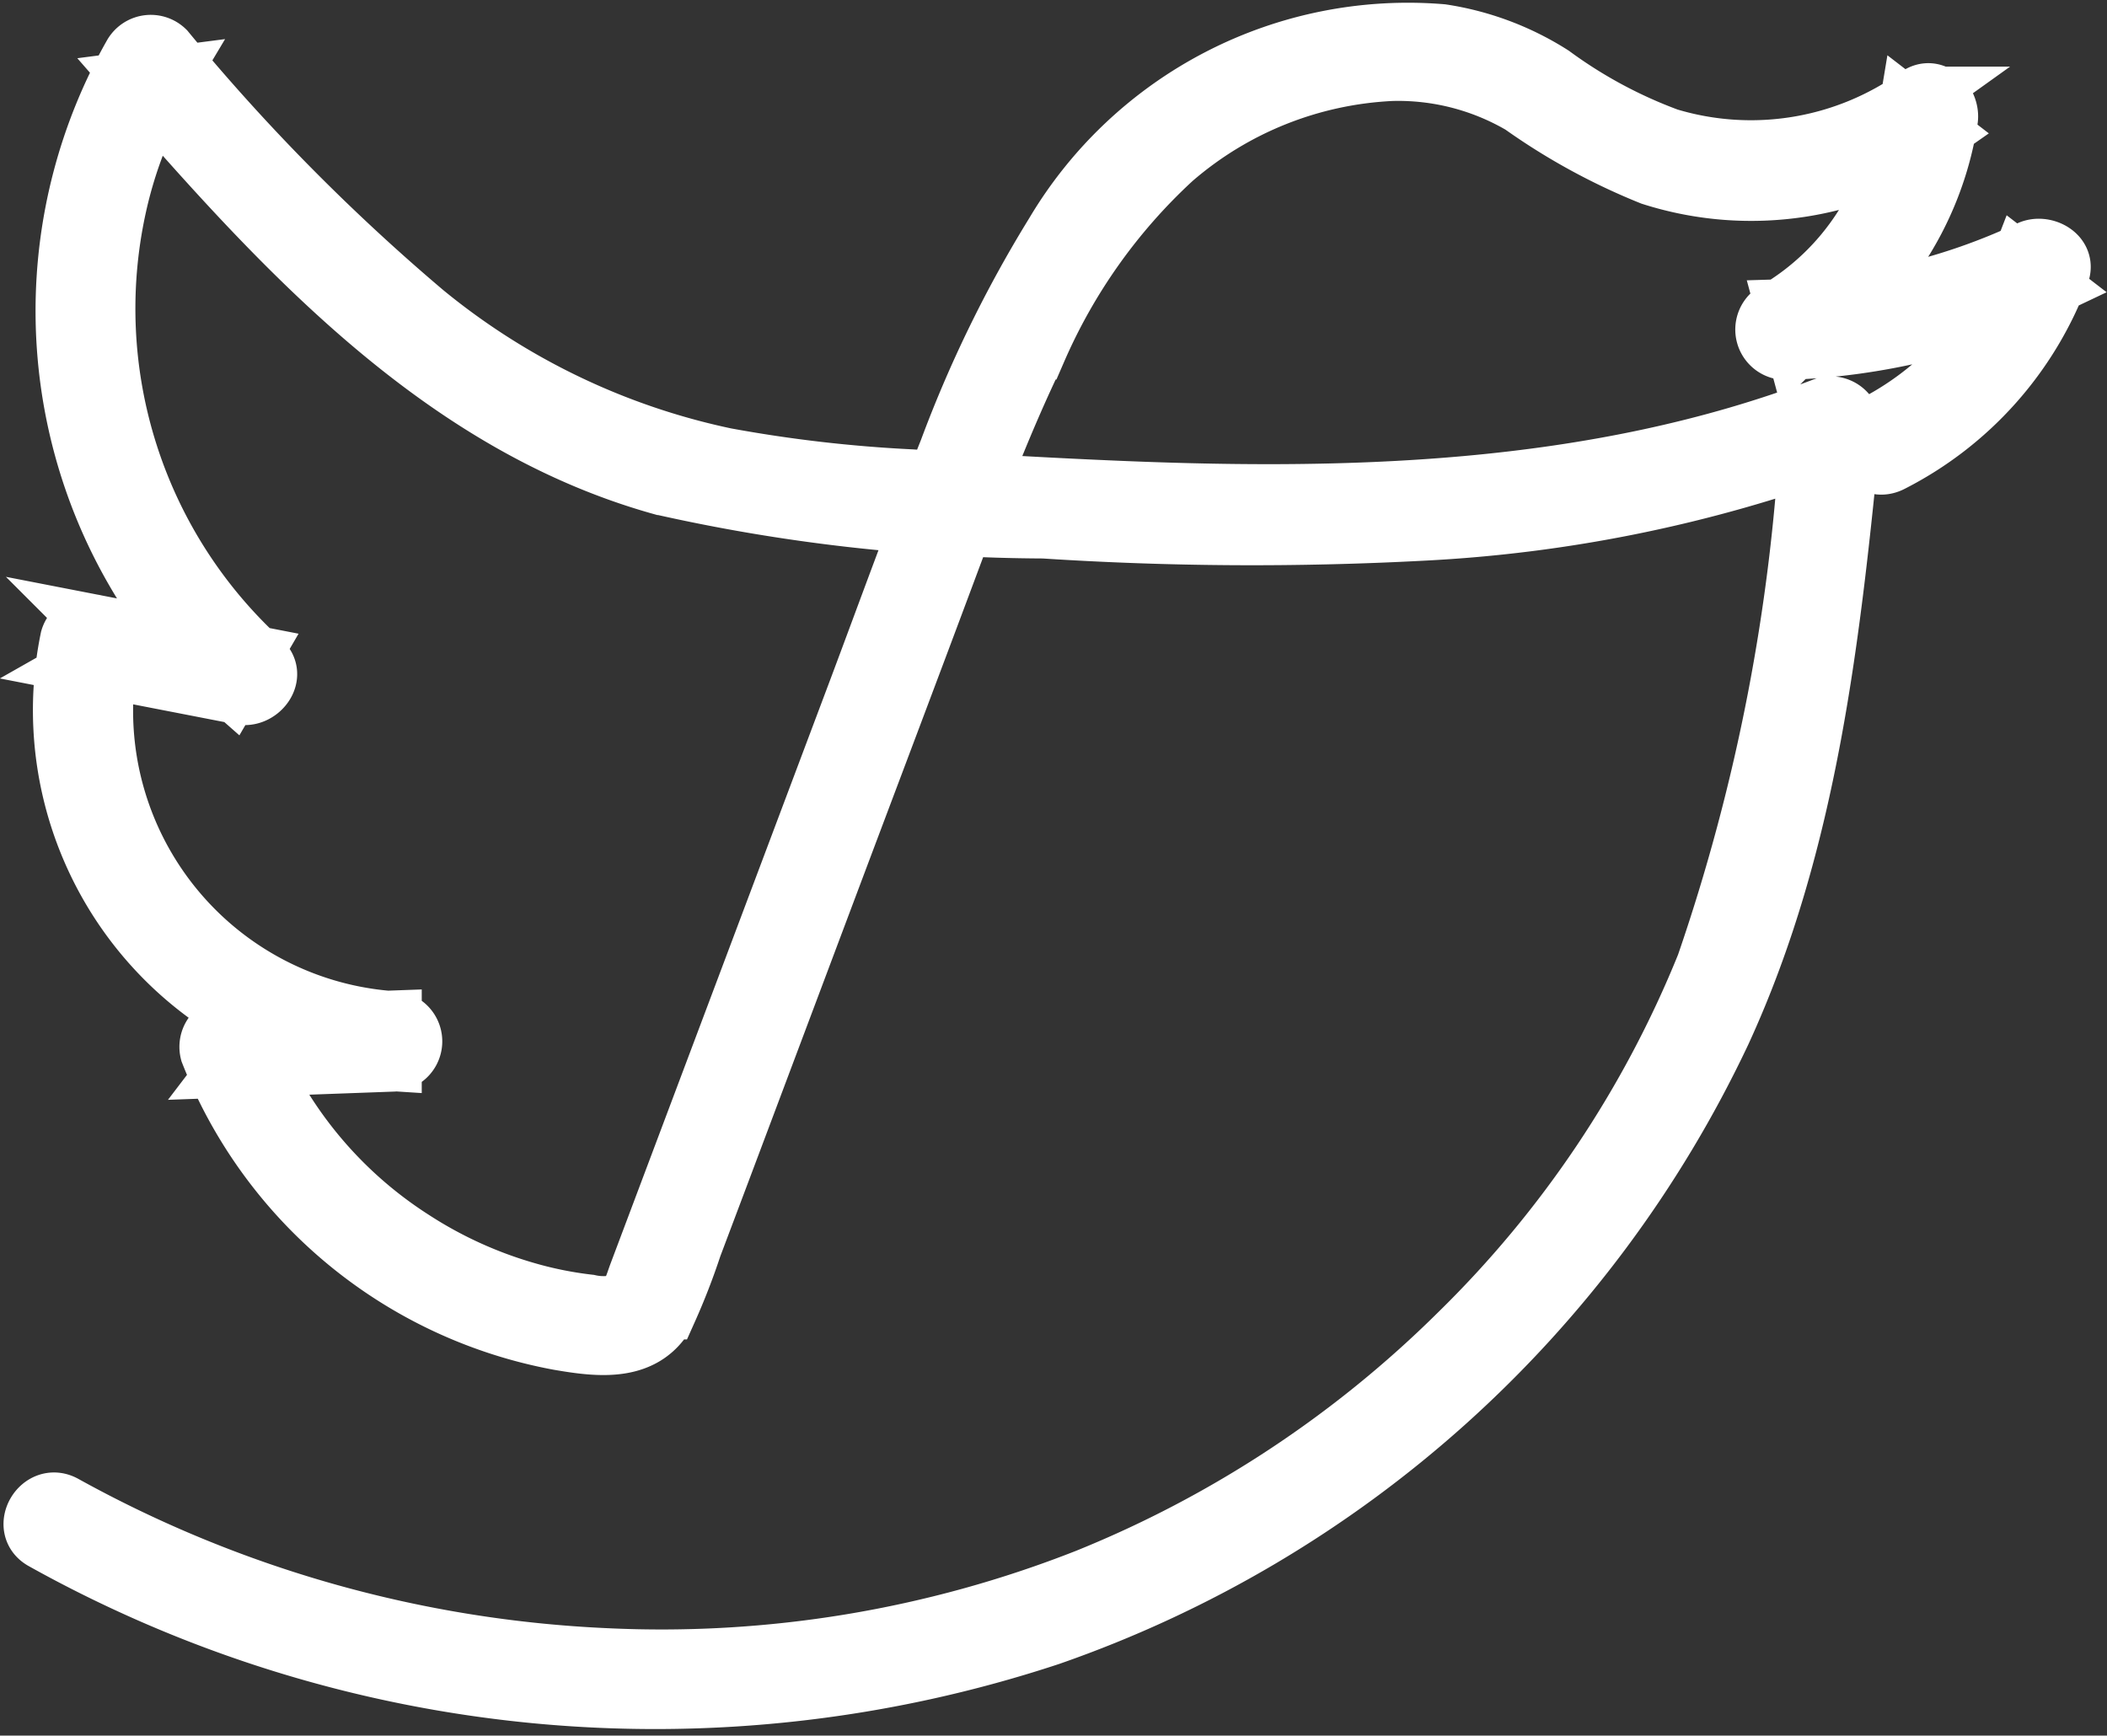
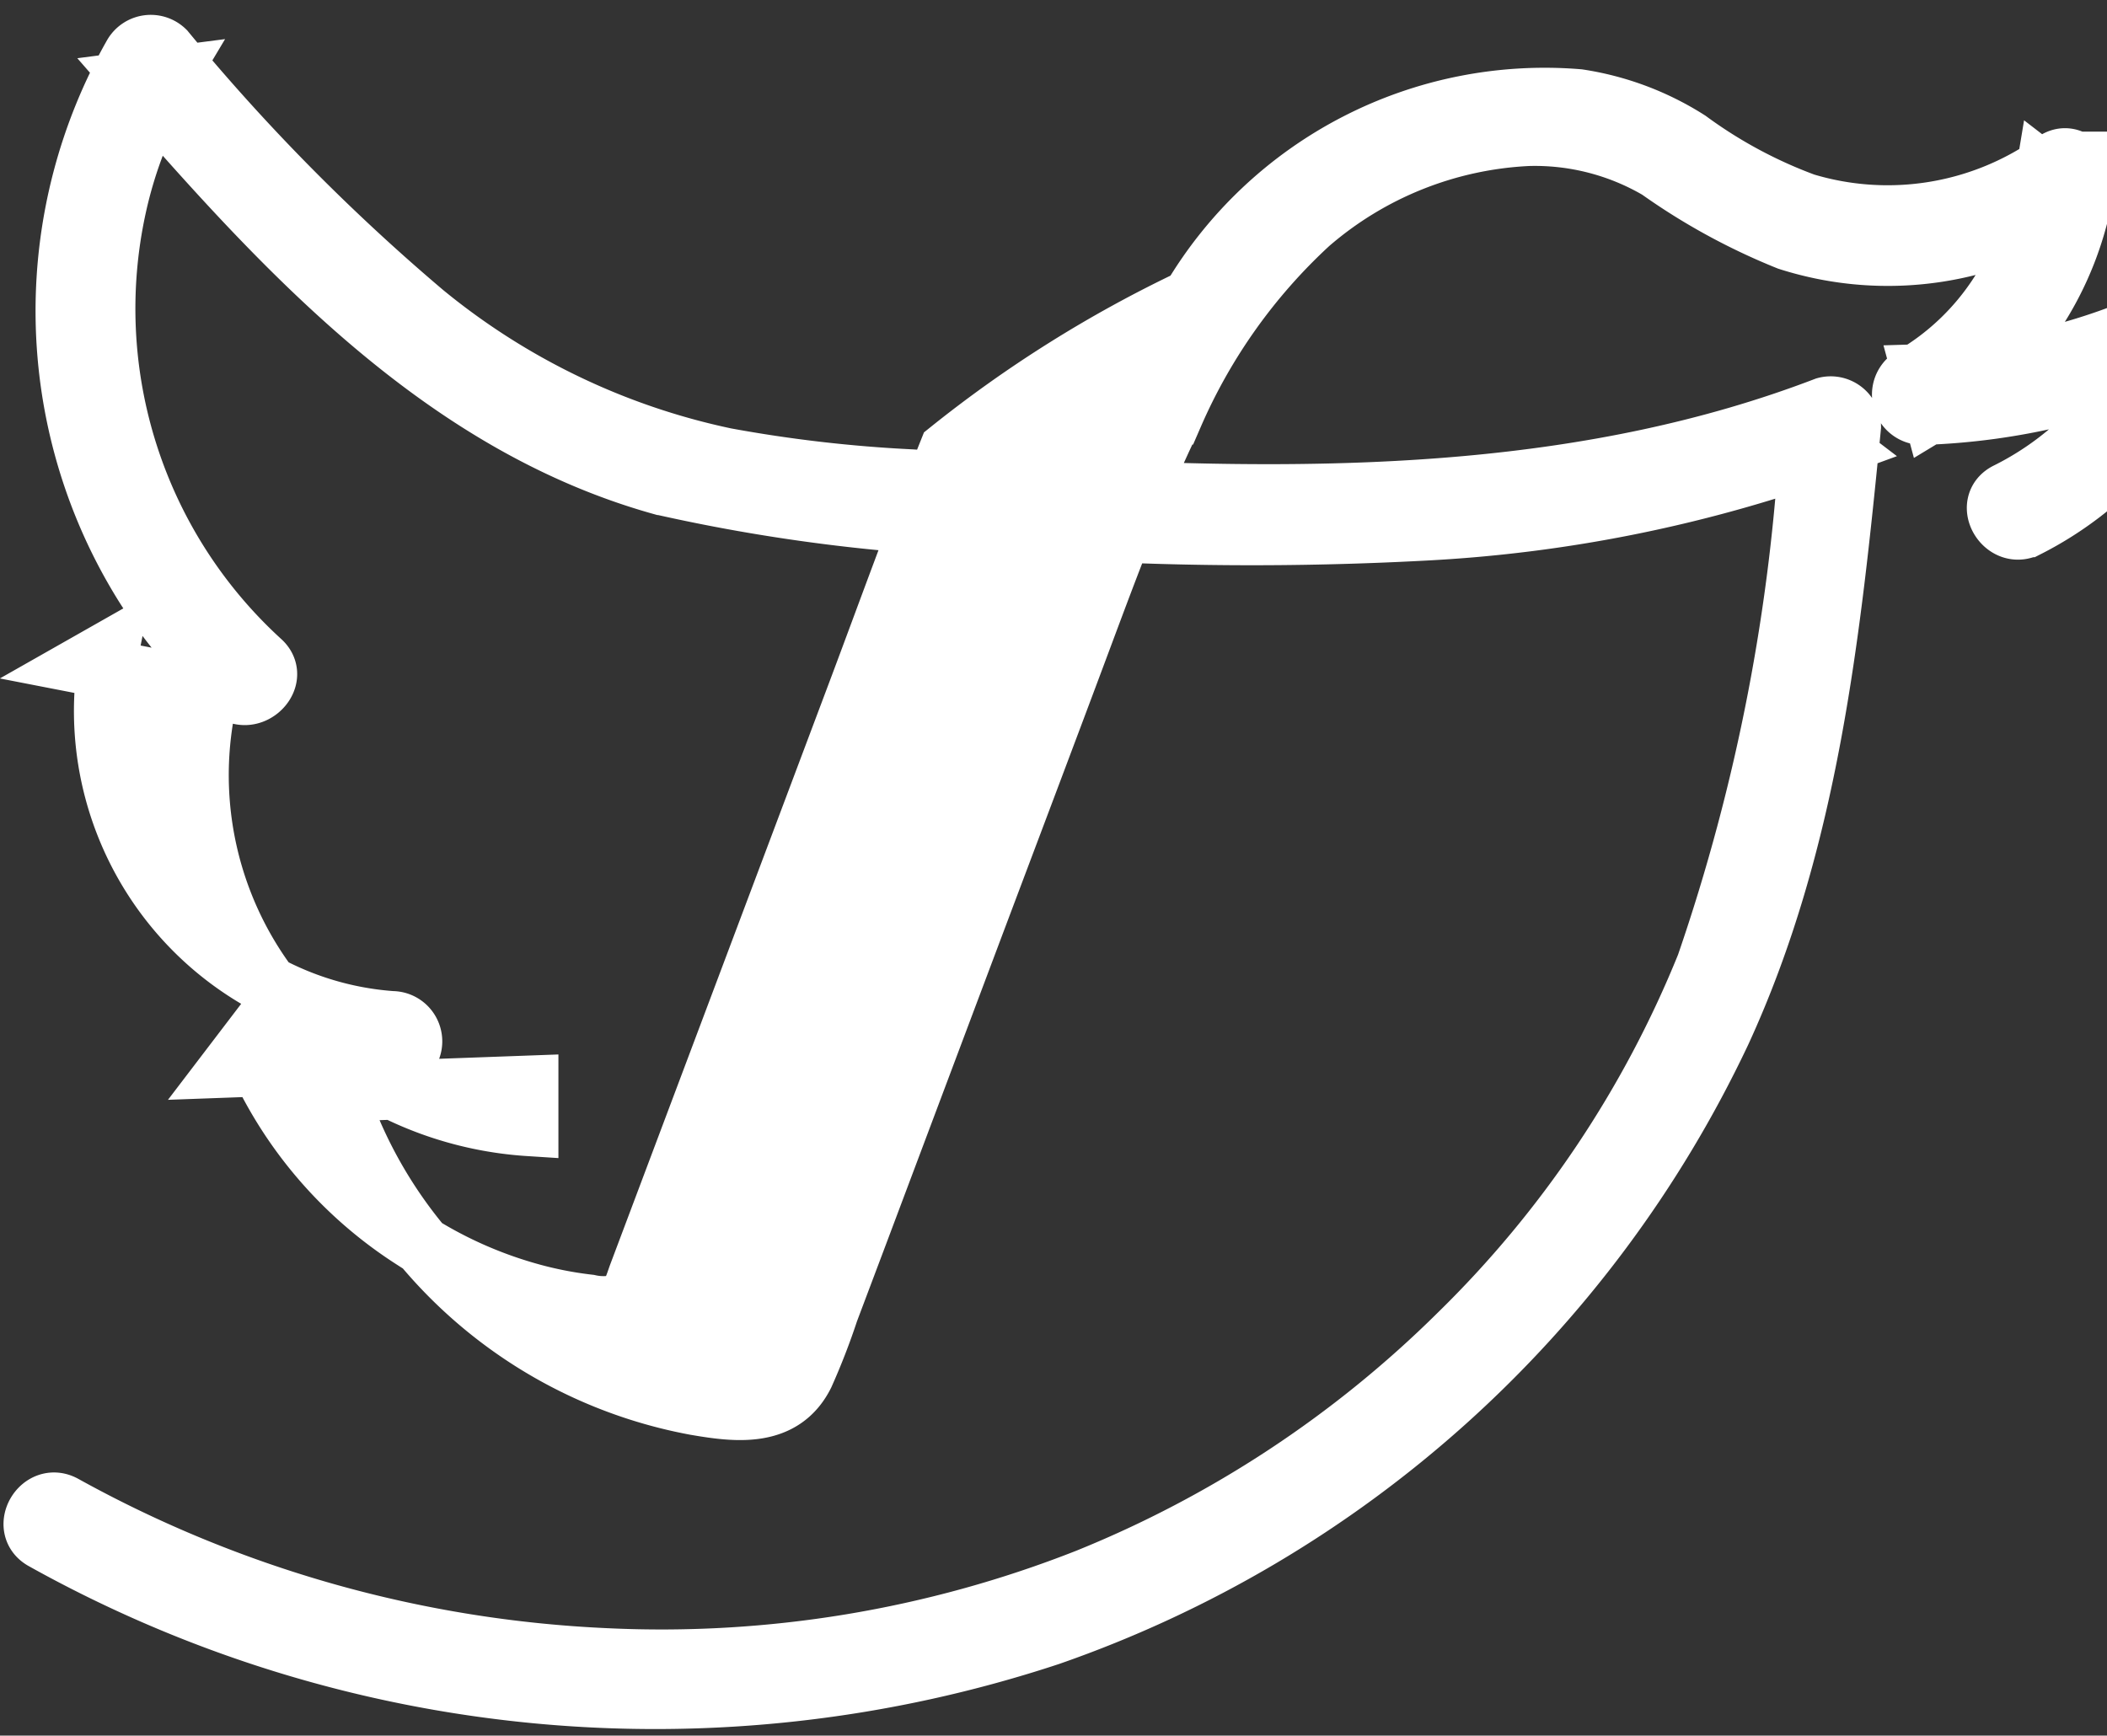
<svg xmlns="http://www.w3.org/2000/svg" width="35.611" height="29.337" viewBox="0 0 35.611 29.337">
  <rect x="0" y="0" width="35.611" height="29.337" fill="#333333" stroke="none" />
-   <path id="Trazado_358" data-name="Trazado 358" d="M72.632,104.32a21.229,21.229,0,0,0,17.013,1.615,19.719,19.719,0,0,0,11.348-10.2c1.484-3.219,1.857-6.753,2.2-10.241a.351.351,0,0,0-.442-.337c-3.918,1.5-8.16,1.59-12.3,1.4-1.051-.047-2.1-.109-3.15-.178a23.717,23.717,0,0,1-3.14-.363,11.884,11.884,0,0,1-5.088-2.444,34.8,34.8,0,0,1-4.377-4.436.352.352,0,0,0-.549.071,8.767,8.767,0,0,0,.043,8.739,7.987,7.987,0,0,0,1.631,1.99l.34-.584-2.65-.515a.355.355,0,0,0-.43.244,5.952,5.952,0,0,0,5.448,7.146v-.7l-2.747.1a.352.352,0,0,0-.337.442,7.883,7.883,0,0,0,5.9,4.875c.691.119,1.474.217,1.843-.52a11.235,11.235,0,0,0,.416-1.073l.49-1.3,1.917-5.1c.617-1.64,1.237-3.278,1.85-4.92.483-1.293.962-2.59,1.567-3.832a9.57,9.57,0,0,1,2.295-3.228,6.08,6.08,0,0,1,3.7-1.48,4.129,4.129,0,0,1,2.194.564,10.624,10.624,0,0,0,2.195,1.2,5.537,5.537,0,0,0,4.858-.736l-.513-.395a5.334,5.334,0,0,1-.785,2.026,4.358,4.358,0,0,1-1.476,1.405.352.352,0,0,0,.176.651,11.288,11.288,0,0,0,4.482-1.084l-.513-.395a5.192,5.192,0,0,1-2.532,2.776c-.4.2-.048.805.353.6a5.9,5.9,0,0,0,2.853-3.193c.119-.313-.267-.511-.513-.395a10.431,10.431,0,0,1-4.13.988l.176.651a5.486,5.486,0,0,0,2.582-3.849c.04-.269-.233-.586-.513-.395a4.849,4.849,0,0,1-4.222.7,7.992,7.992,0,0,1-1.961-1.056,4.808,4.808,0,0,0-1.864-.7,6.946,6.946,0,0,0-6.546,3.377A20.783,20.783,0,0,0,87.933,85.9c-.536,1.343-1.026,2.7-1.535,4.057q-1.856,4.934-3.713,9.869c-.062.165-.12.412-.3.491a1.1,1.1,0,0,1-.529.01,6.433,6.433,0,0,1-1.071-.216,7.148,7.148,0,0,1-1.916-.878,7.072,7.072,0,0,1-2.753-3.339l-.337.442,2.747-.1a.35.35,0,0,0,0-.7,5.248,5.248,0,0,1-4.774-6.261l-.43.244,2.65.515c.314.061.624-.335.34-.584A8.058,8.058,0,0,1,73.871,81.8a7.377,7.377,0,0,1,.877-2.227l-.549.071c2.461,2.822,5.143,5.8,8.88,6.846a29.93,29.93,0,0,0,6.462.734,54.382,54.382,0,0,0,6.4.038,23.786,23.786,0,0,0,6.992-1.423l-.442-.337a33.077,33.077,0,0,1-1.76,9.093,18.325,18.325,0,0,1-4.176,6.23,19.073,19.073,0,0,1-6.28,4.136,19.626,19.626,0,0,1-8.122,1.344,20.825,20.825,0,0,1-9.168-2.585c-.394-.219-.746.385-.353.6" transform="translate(-71.901 -78.284)" fill="#fff" stroke="#fff" stroke-width="1" />
+   <path id="Trazado_358" data-name="Trazado 358" d="M72.632,104.32a21.229,21.229,0,0,0,17.013,1.615,19.719,19.719,0,0,0,11.348-10.2c1.484-3.219,1.857-6.753,2.2-10.241a.351.351,0,0,0-.442-.337c-3.918,1.5-8.16,1.59-12.3,1.4-1.051-.047-2.1-.109-3.15-.178a23.717,23.717,0,0,1-3.14-.363,11.884,11.884,0,0,1-5.088-2.444,34.8,34.8,0,0,1-4.377-4.436.352.352,0,0,0-.549.071,8.767,8.767,0,0,0,.043,8.739,7.987,7.987,0,0,0,1.631,1.99a.355.355,0,0,0-.43.244,5.952,5.952,0,0,0,5.448,7.146v-.7l-2.747.1a.352.352,0,0,0-.337.442,7.883,7.883,0,0,0,5.9,4.875c.691.119,1.474.217,1.843-.52a11.235,11.235,0,0,0,.416-1.073l.49-1.3,1.917-5.1c.617-1.64,1.237-3.278,1.85-4.92.483-1.293.962-2.59,1.567-3.832a9.57,9.57,0,0,1,2.295-3.228,6.08,6.08,0,0,1,3.7-1.48,4.129,4.129,0,0,1,2.194.564,10.624,10.624,0,0,0,2.195,1.2,5.537,5.537,0,0,0,4.858-.736l-.513-.395a5.334,5.334,0,0,1-.785,2.026,4.358,4.358,0,0,1-1.476,1.405.352.352,0,0,0,.176.651,11.288,11.288,0,0,0,4.482-1.084l-.513-.395a5.192,5.192,0,0,1-2.532,2.776c-.4.2-.048.805.353.6a5.9,5.9,0,0,0,2.853-3.193c.119-.313-.267-.511-.513-.395a10.431,10.431,0,0,1-4.13.988l.176.651a5.486,5.486,0,0,0,2.582-3.849c.04-.269-.233-.586-.513-.395a4.849,4.849,0,0,1-4.222.7,7.992,7.992,0,0,1-1.961-1.056,4.808,4.808,0,0,0-1.864-.7,6.946,6.946,0,0,0-6.546,3.377A20.783,20.783,0,0,0,87.933,85.9c-.536,1.343-1.026,2.7-1.535,4.057q-1.856,4.934-3.713,9.869c-.062.165-.12.412-.3.491a1.1,1.1,0,0,1-.529.01,6.433,6.433,0,0,1-1.071-.216,7.148,7.148,0,0,1-1.916-.878,7.072,7.072,0,0,1-2.753-3.339l-.337.442,2.747-.1a.35.35,0,0,0,0-.7,5.248,5.248,0,0,1-4.774-6.261l-.43.244,2.65.515c.314.061.624-.335.34-.584A8.058,8.058,0,0,1,73.871,81.8a7.377,7.377,0,0,1,.877-2.227l-.549.071c2.461,2.822,5.143,5.8,8.88,6.846a29.93,29.93,0,0,0,6.462.734,54.382,54.382,0,0,0,6.4.038,23.786,23.786,0,0,0,6.992-1.423l-.442-.337a33.077,33.077,0,0,1-1.76,9.093,18.325,18.325,0,0,1-4.176,6.23,19.073,19.073,0,0,1-6.28,4.136,19.626,19.626,0,0,1-8.122,1.344,20.825,20.825,0,0,1-9.168-2.585c-.394-.219-.746.385-.353.6" transform="translate(-71.901 -78.284)" fill="#fff" stroke="#fff" stroke-width="1" />
</svg>